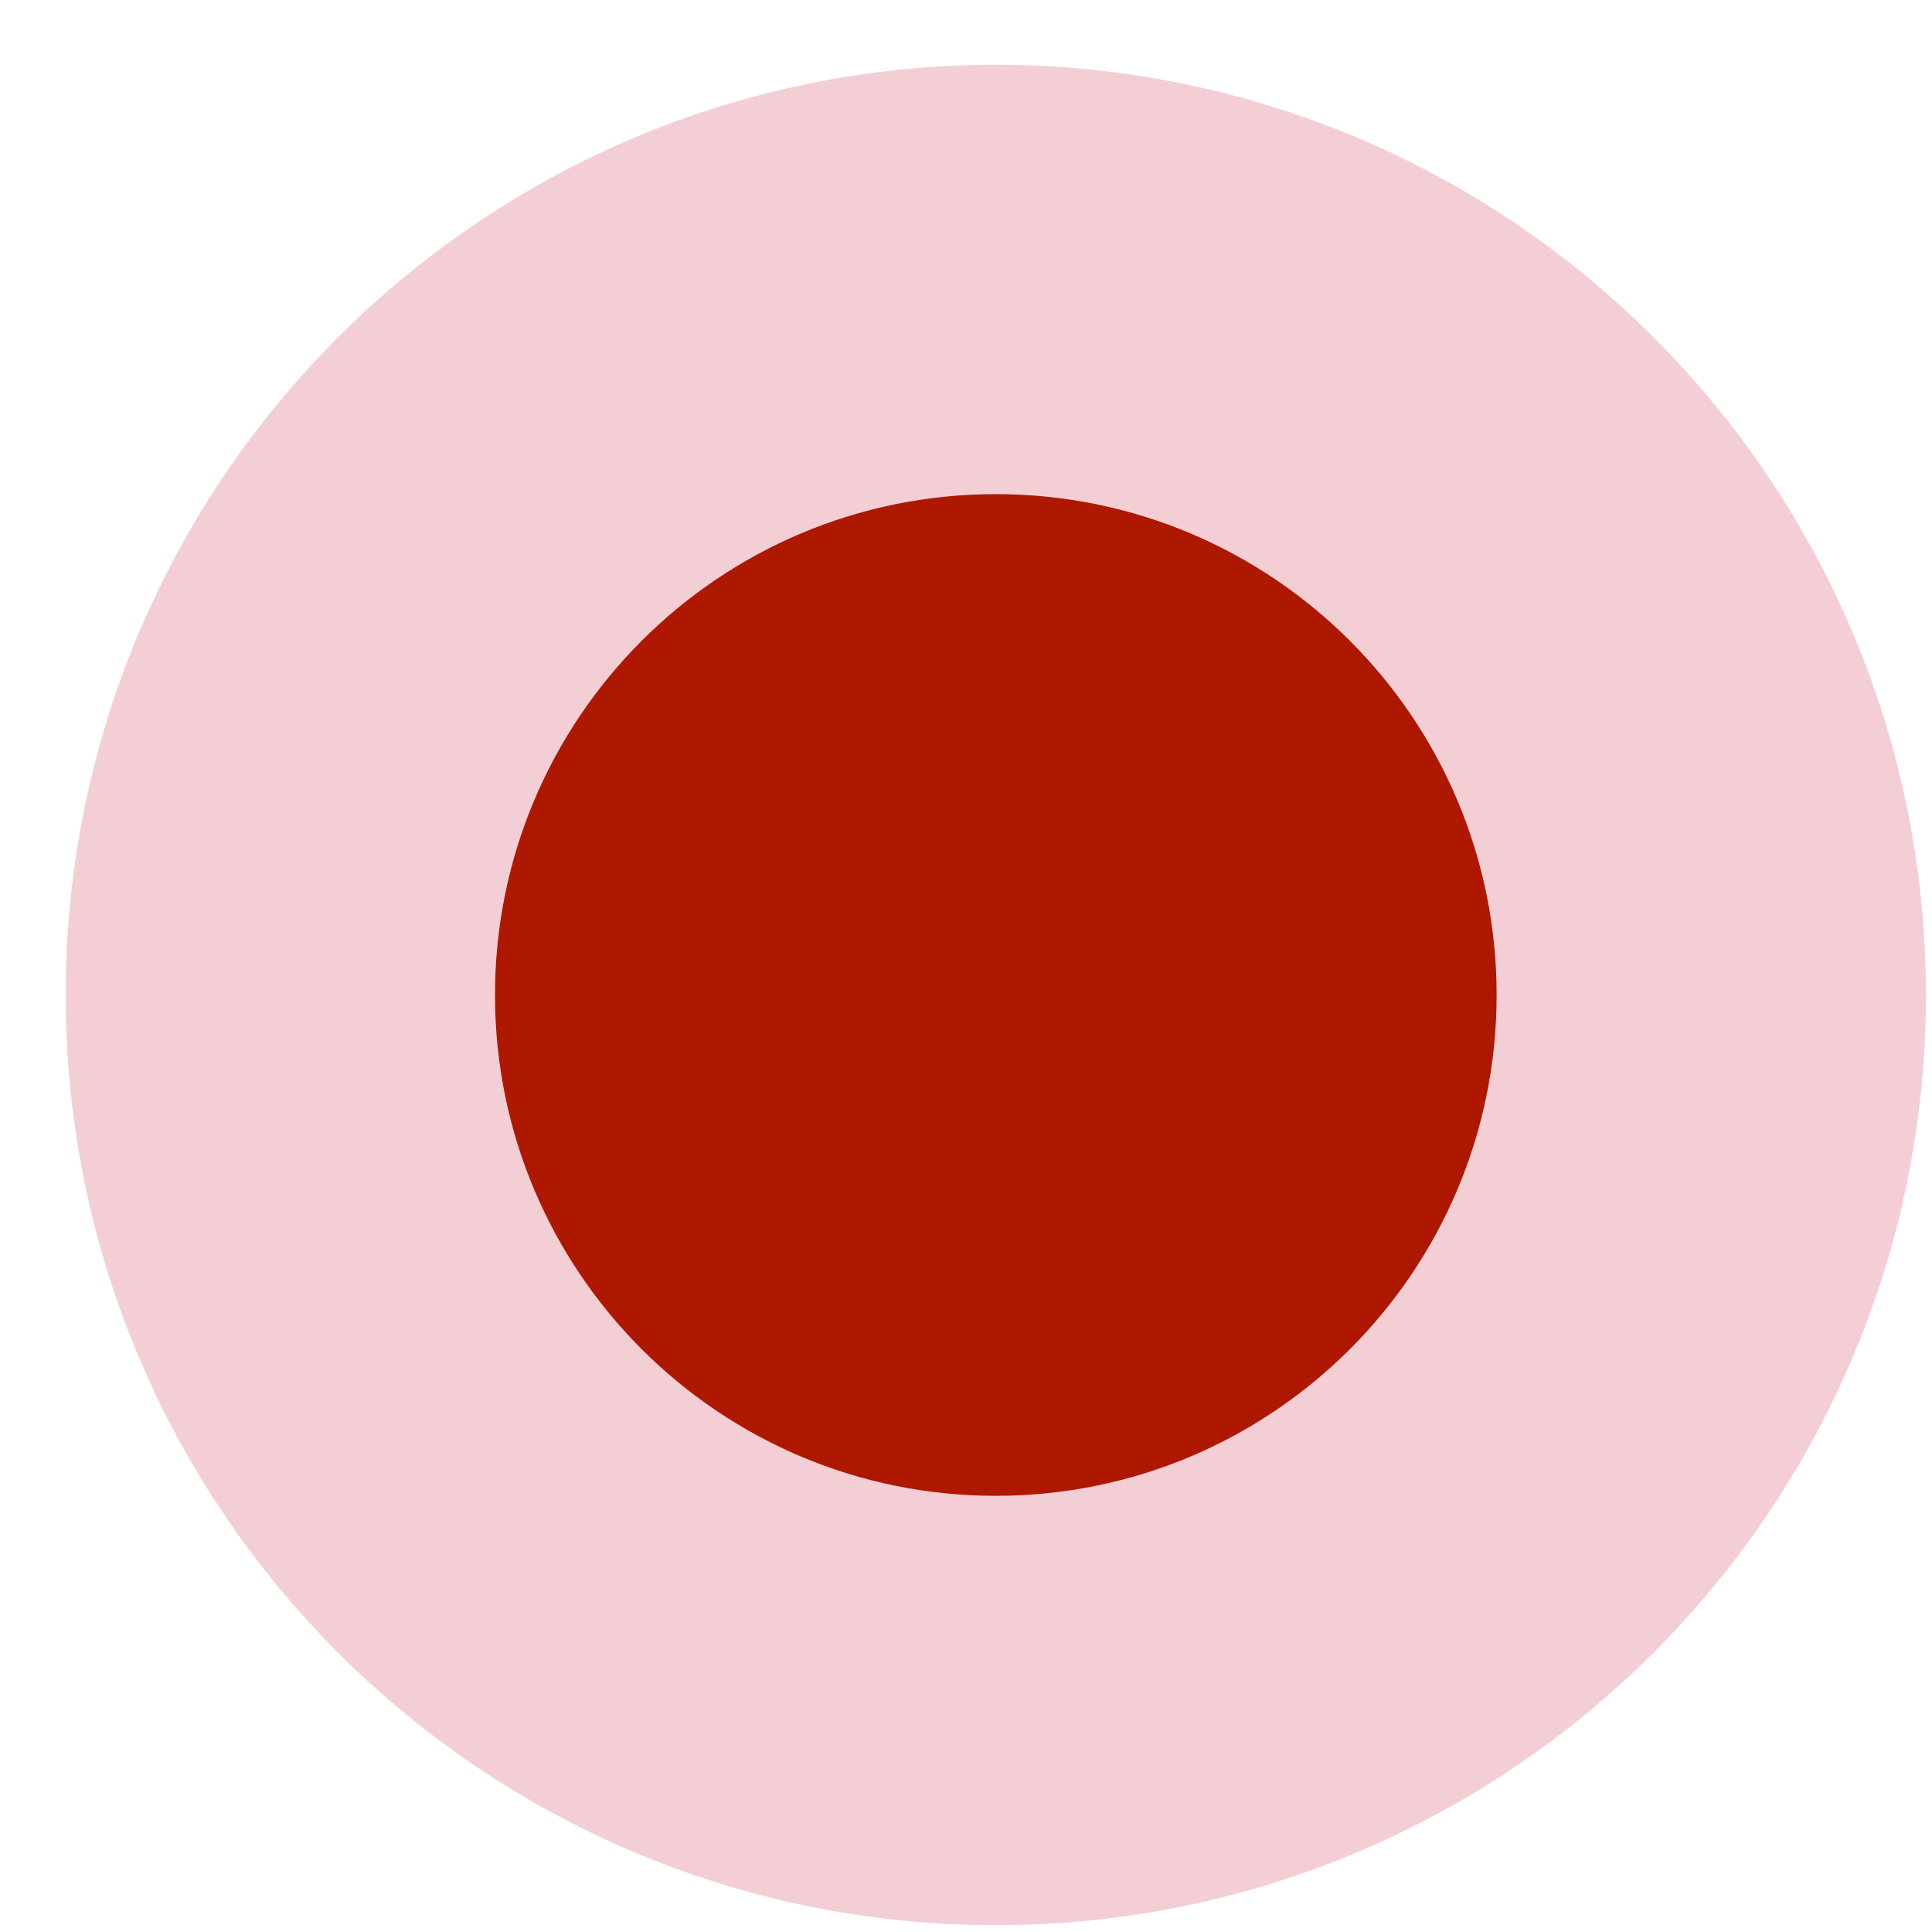
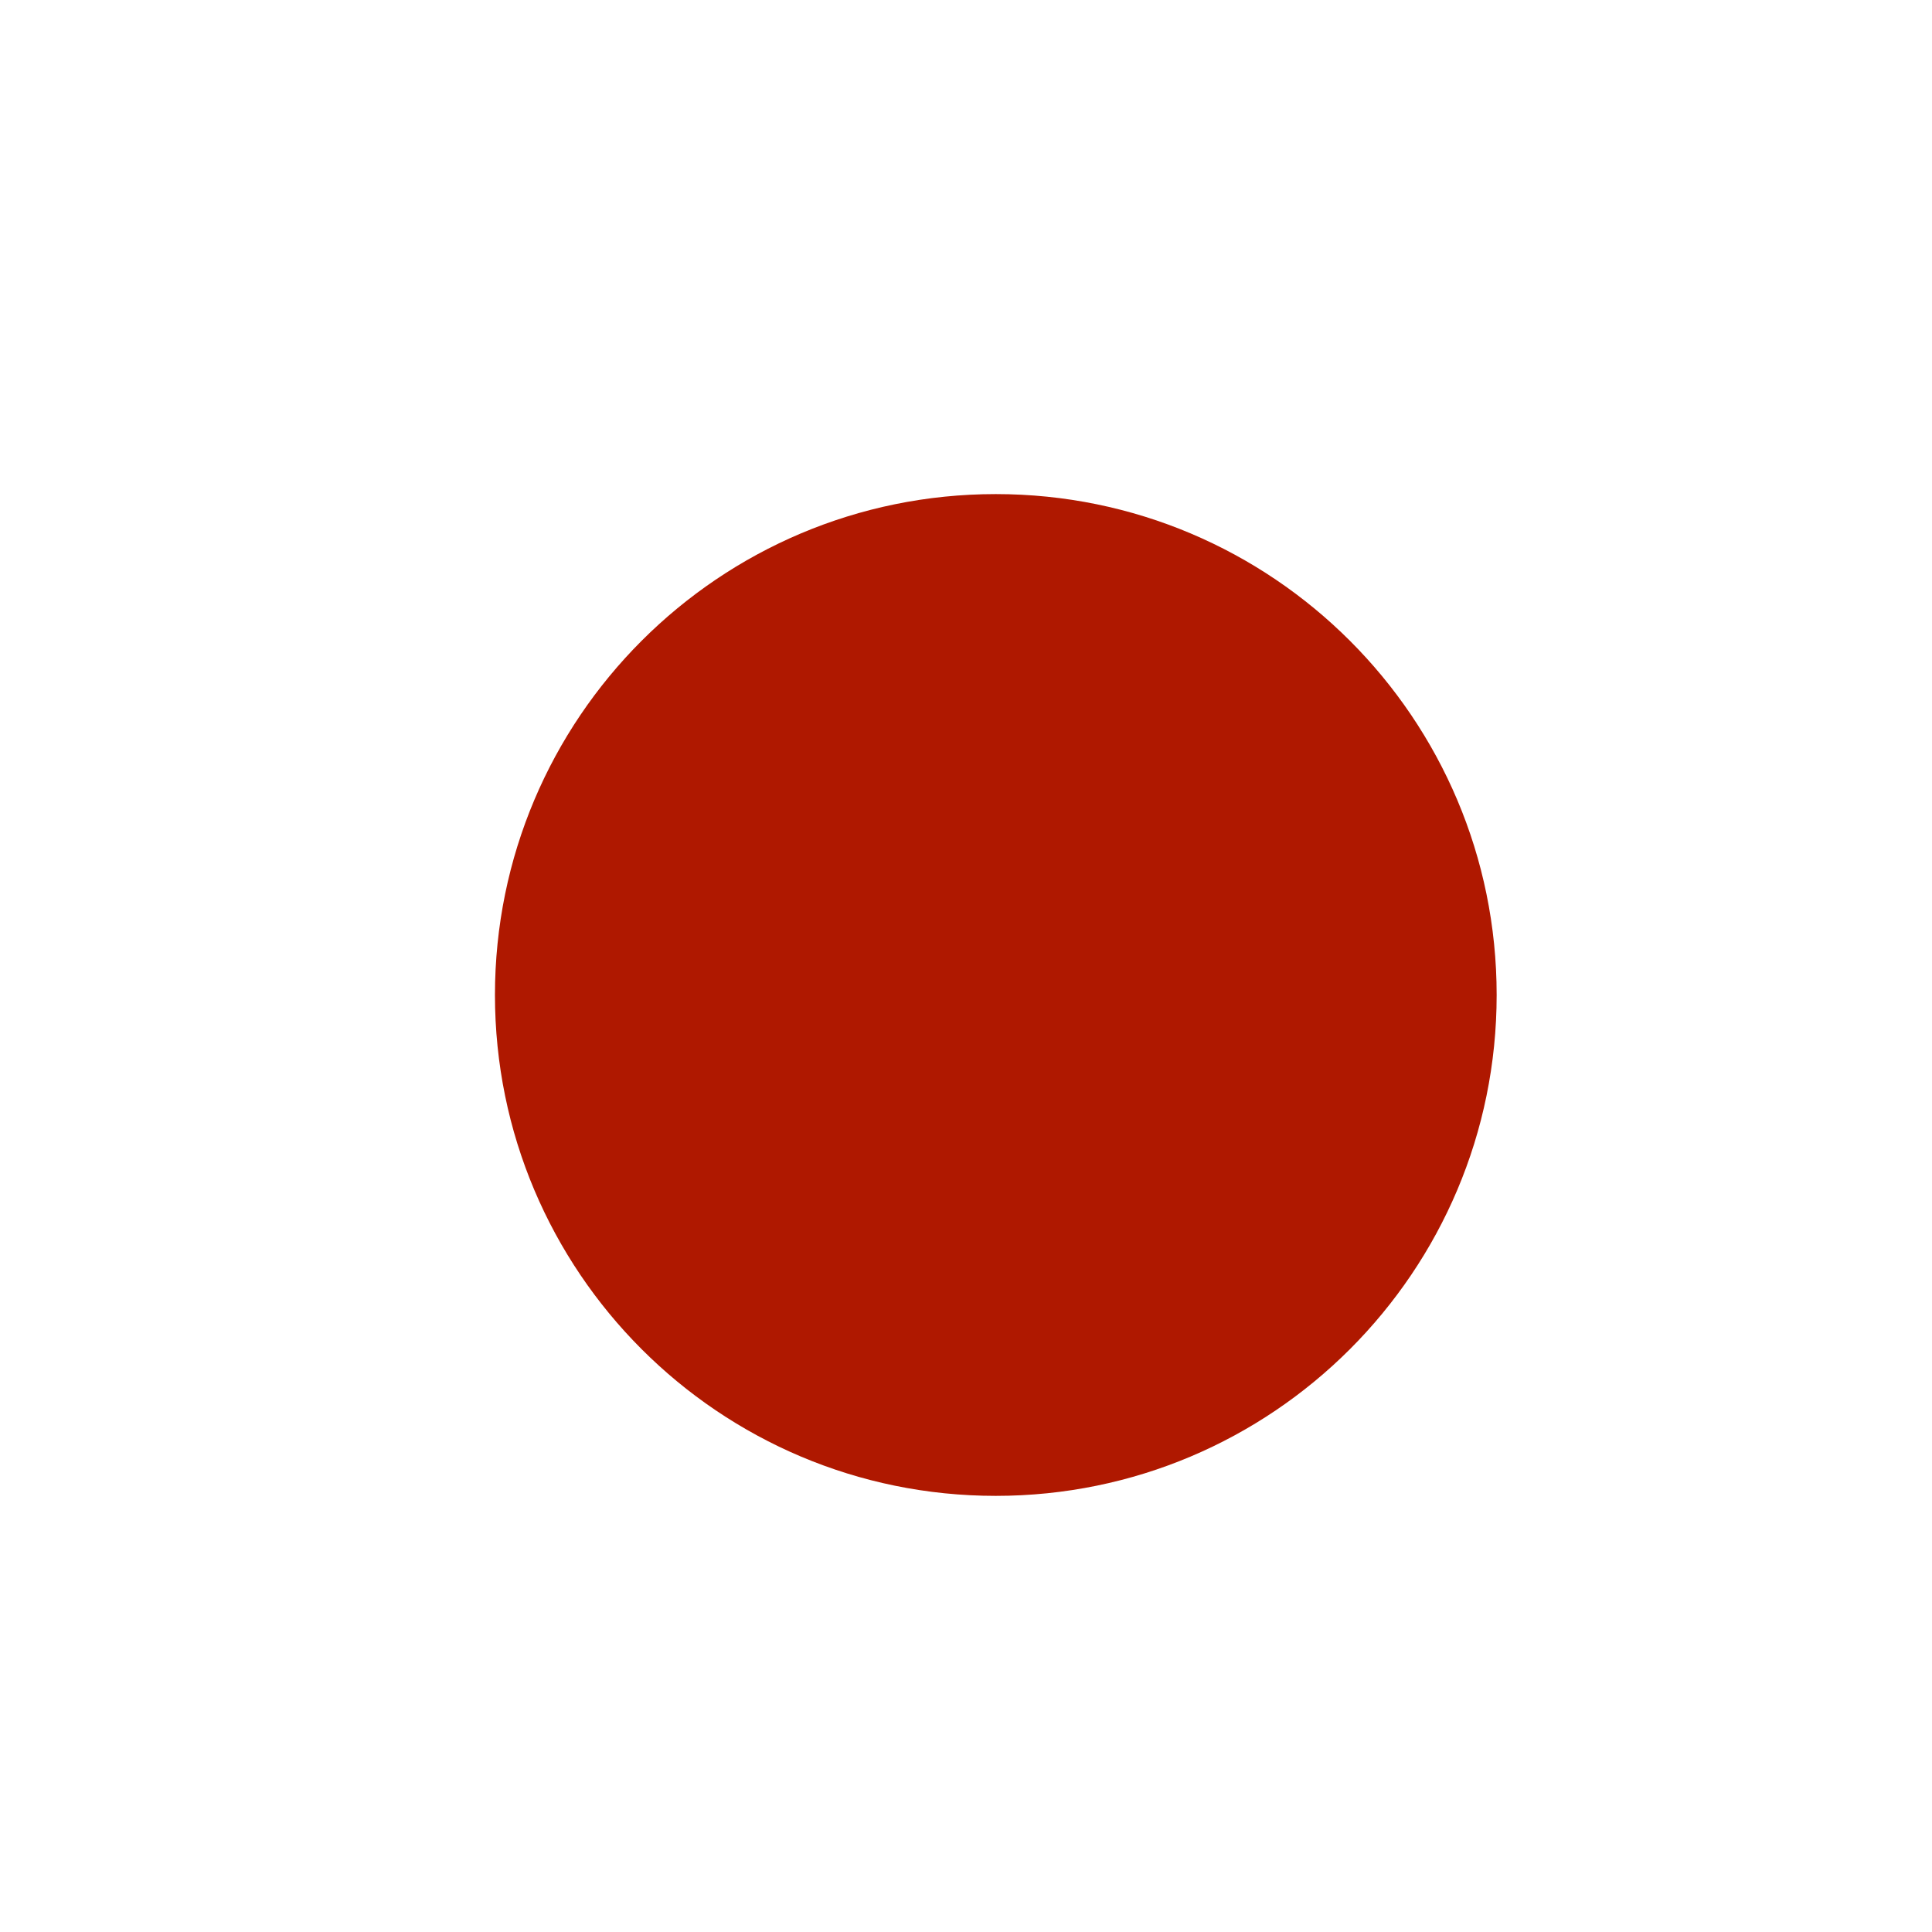
<svg xmlns="http://www.w3.org/2000/svg" fill="none" viewBox="0 0 27 27" height="27" width="27">
  <path fill="#AF1800" d="M13.916 20.905C17.782 20.905 20.916 17.771 20.916 13.905C20.916 10.039 17.782 6.905 13.916 6.905C10.05 6.905 6.917 10.039 6.917 13.905C6.917 17.771 10.05 20.905 13.916 20.905Z" />
-   <path stroke-width="6" stroke-opacity="0.2" stroke="#C41230" d="M13.916 23.905C19.439 23.905 23.916 19.428 23.916 13.905C23.916 8.382 19.439 3.905 13.916 3.905C8.394 3.905 3.917 8.382 3.917 13.905C3.917 19.428 8.394 23.905 13.916 23.905Z" />
</svg>